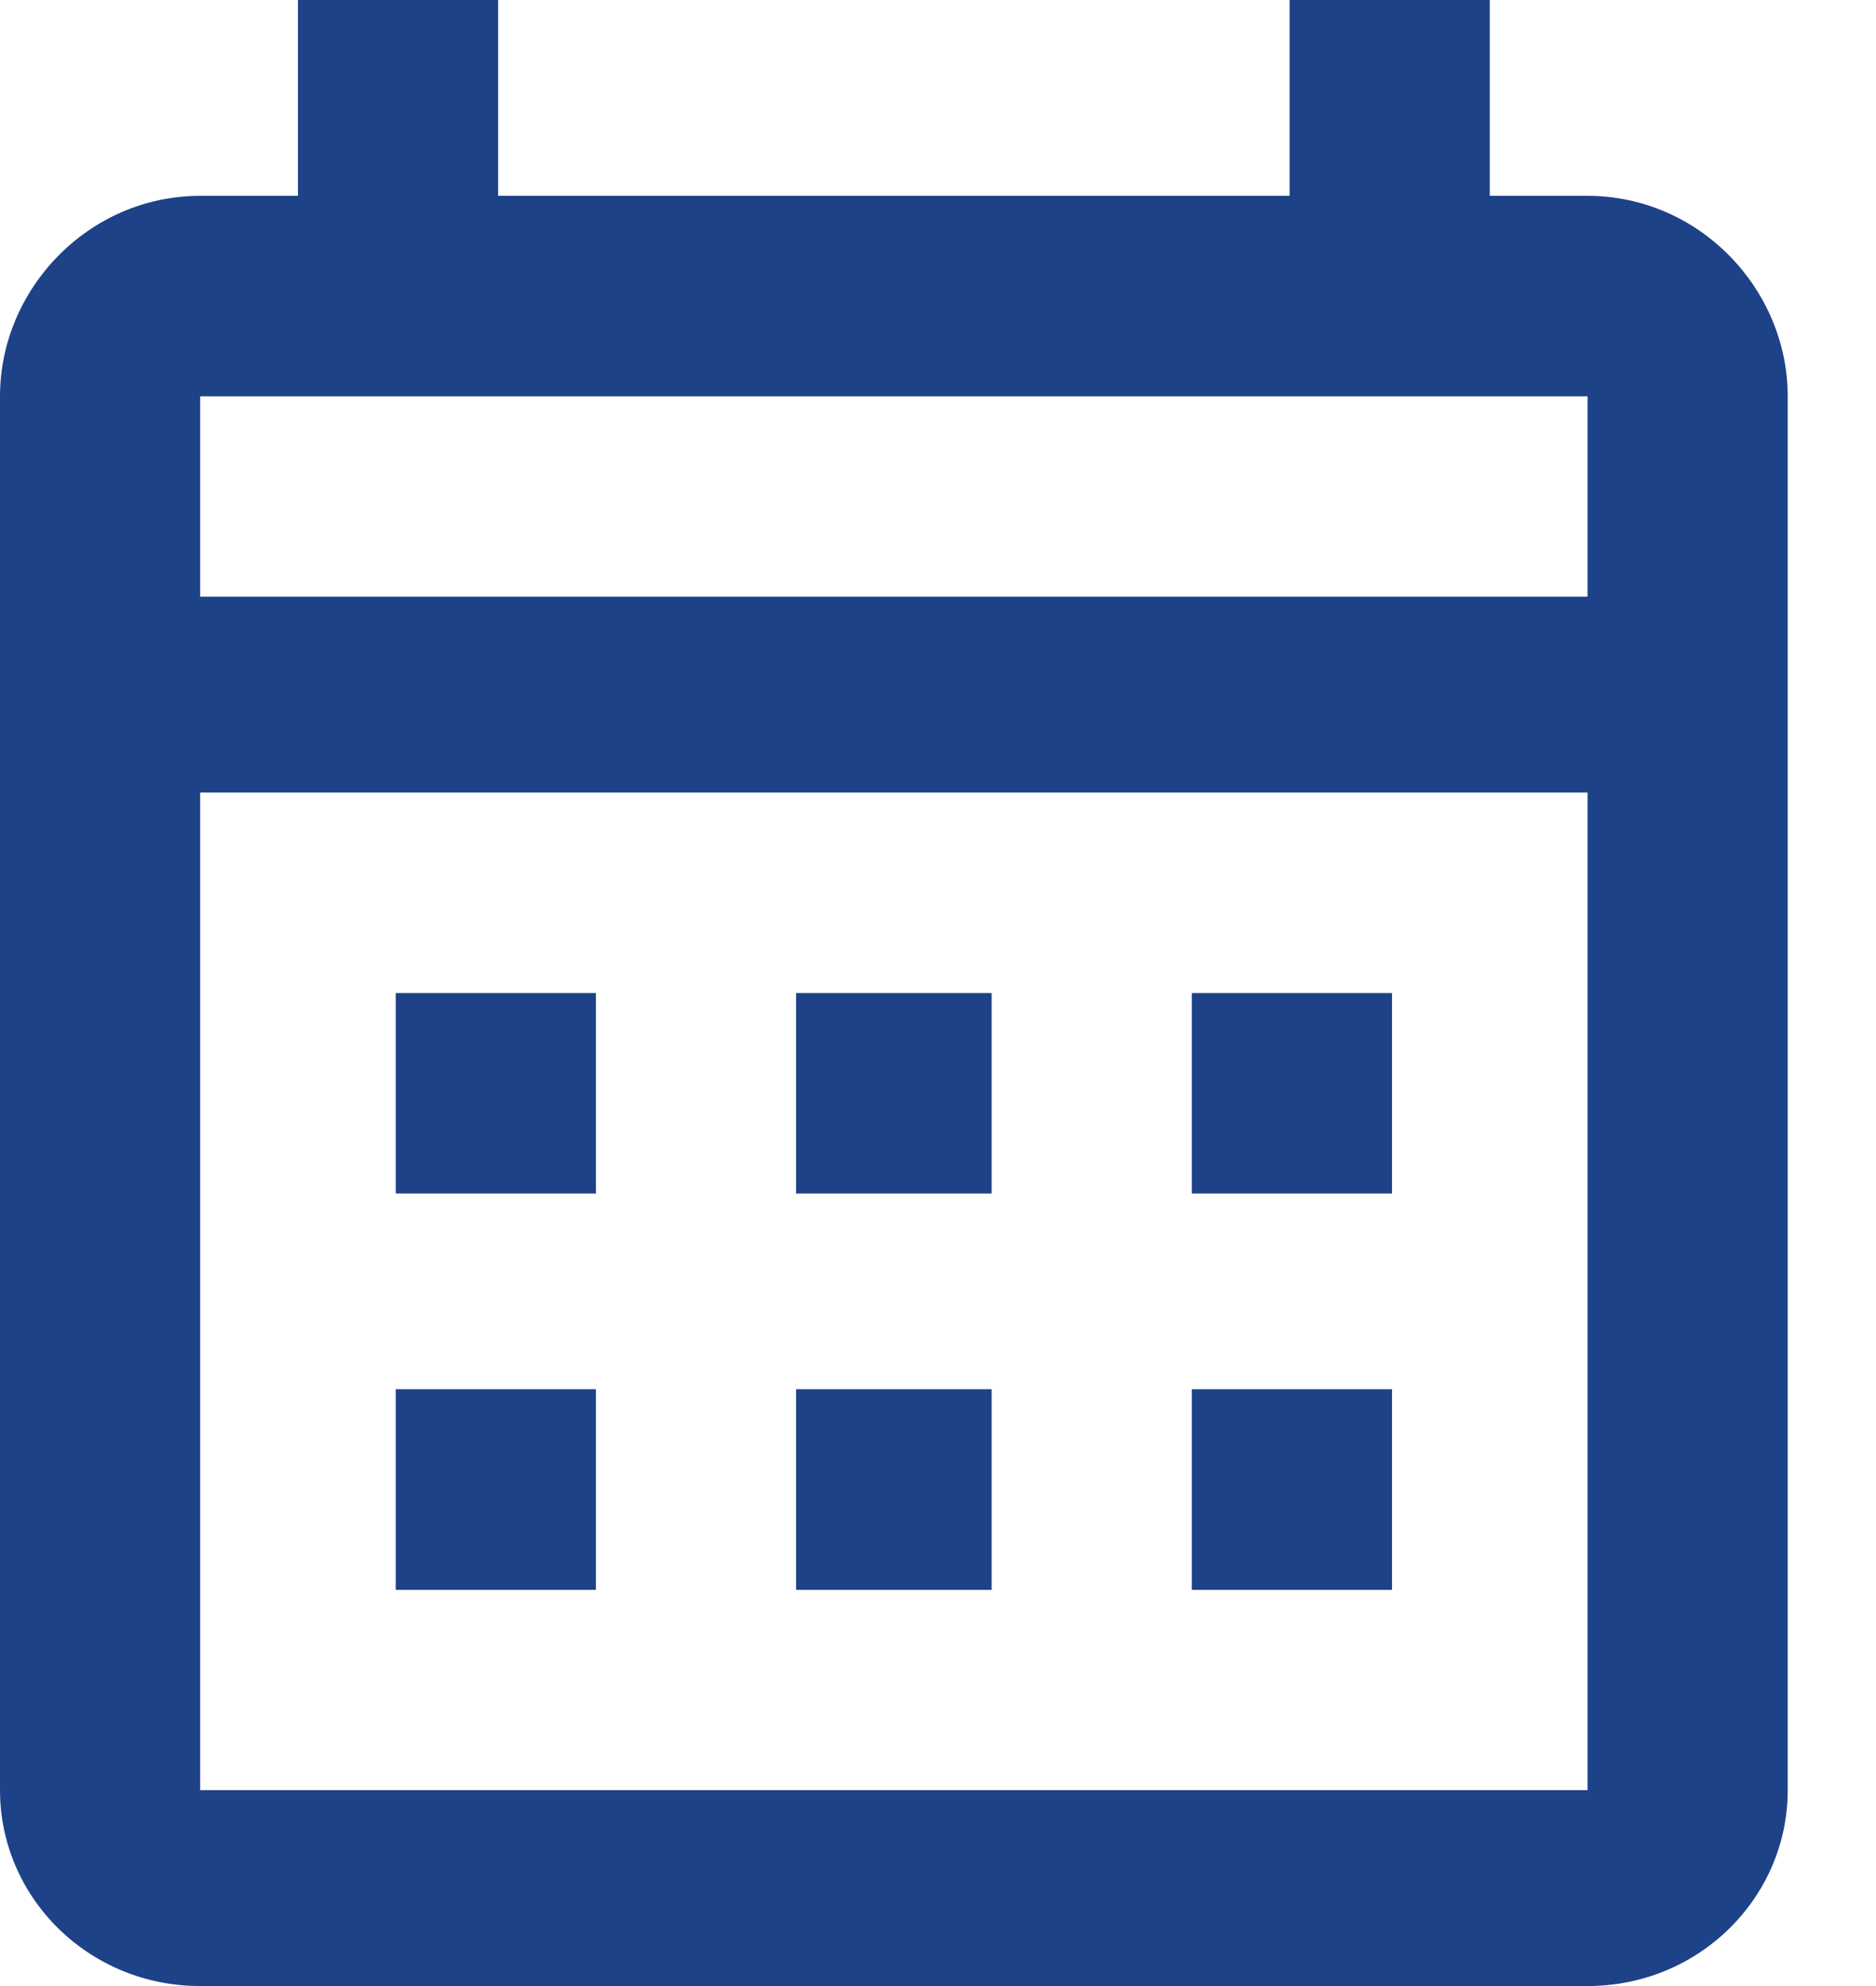
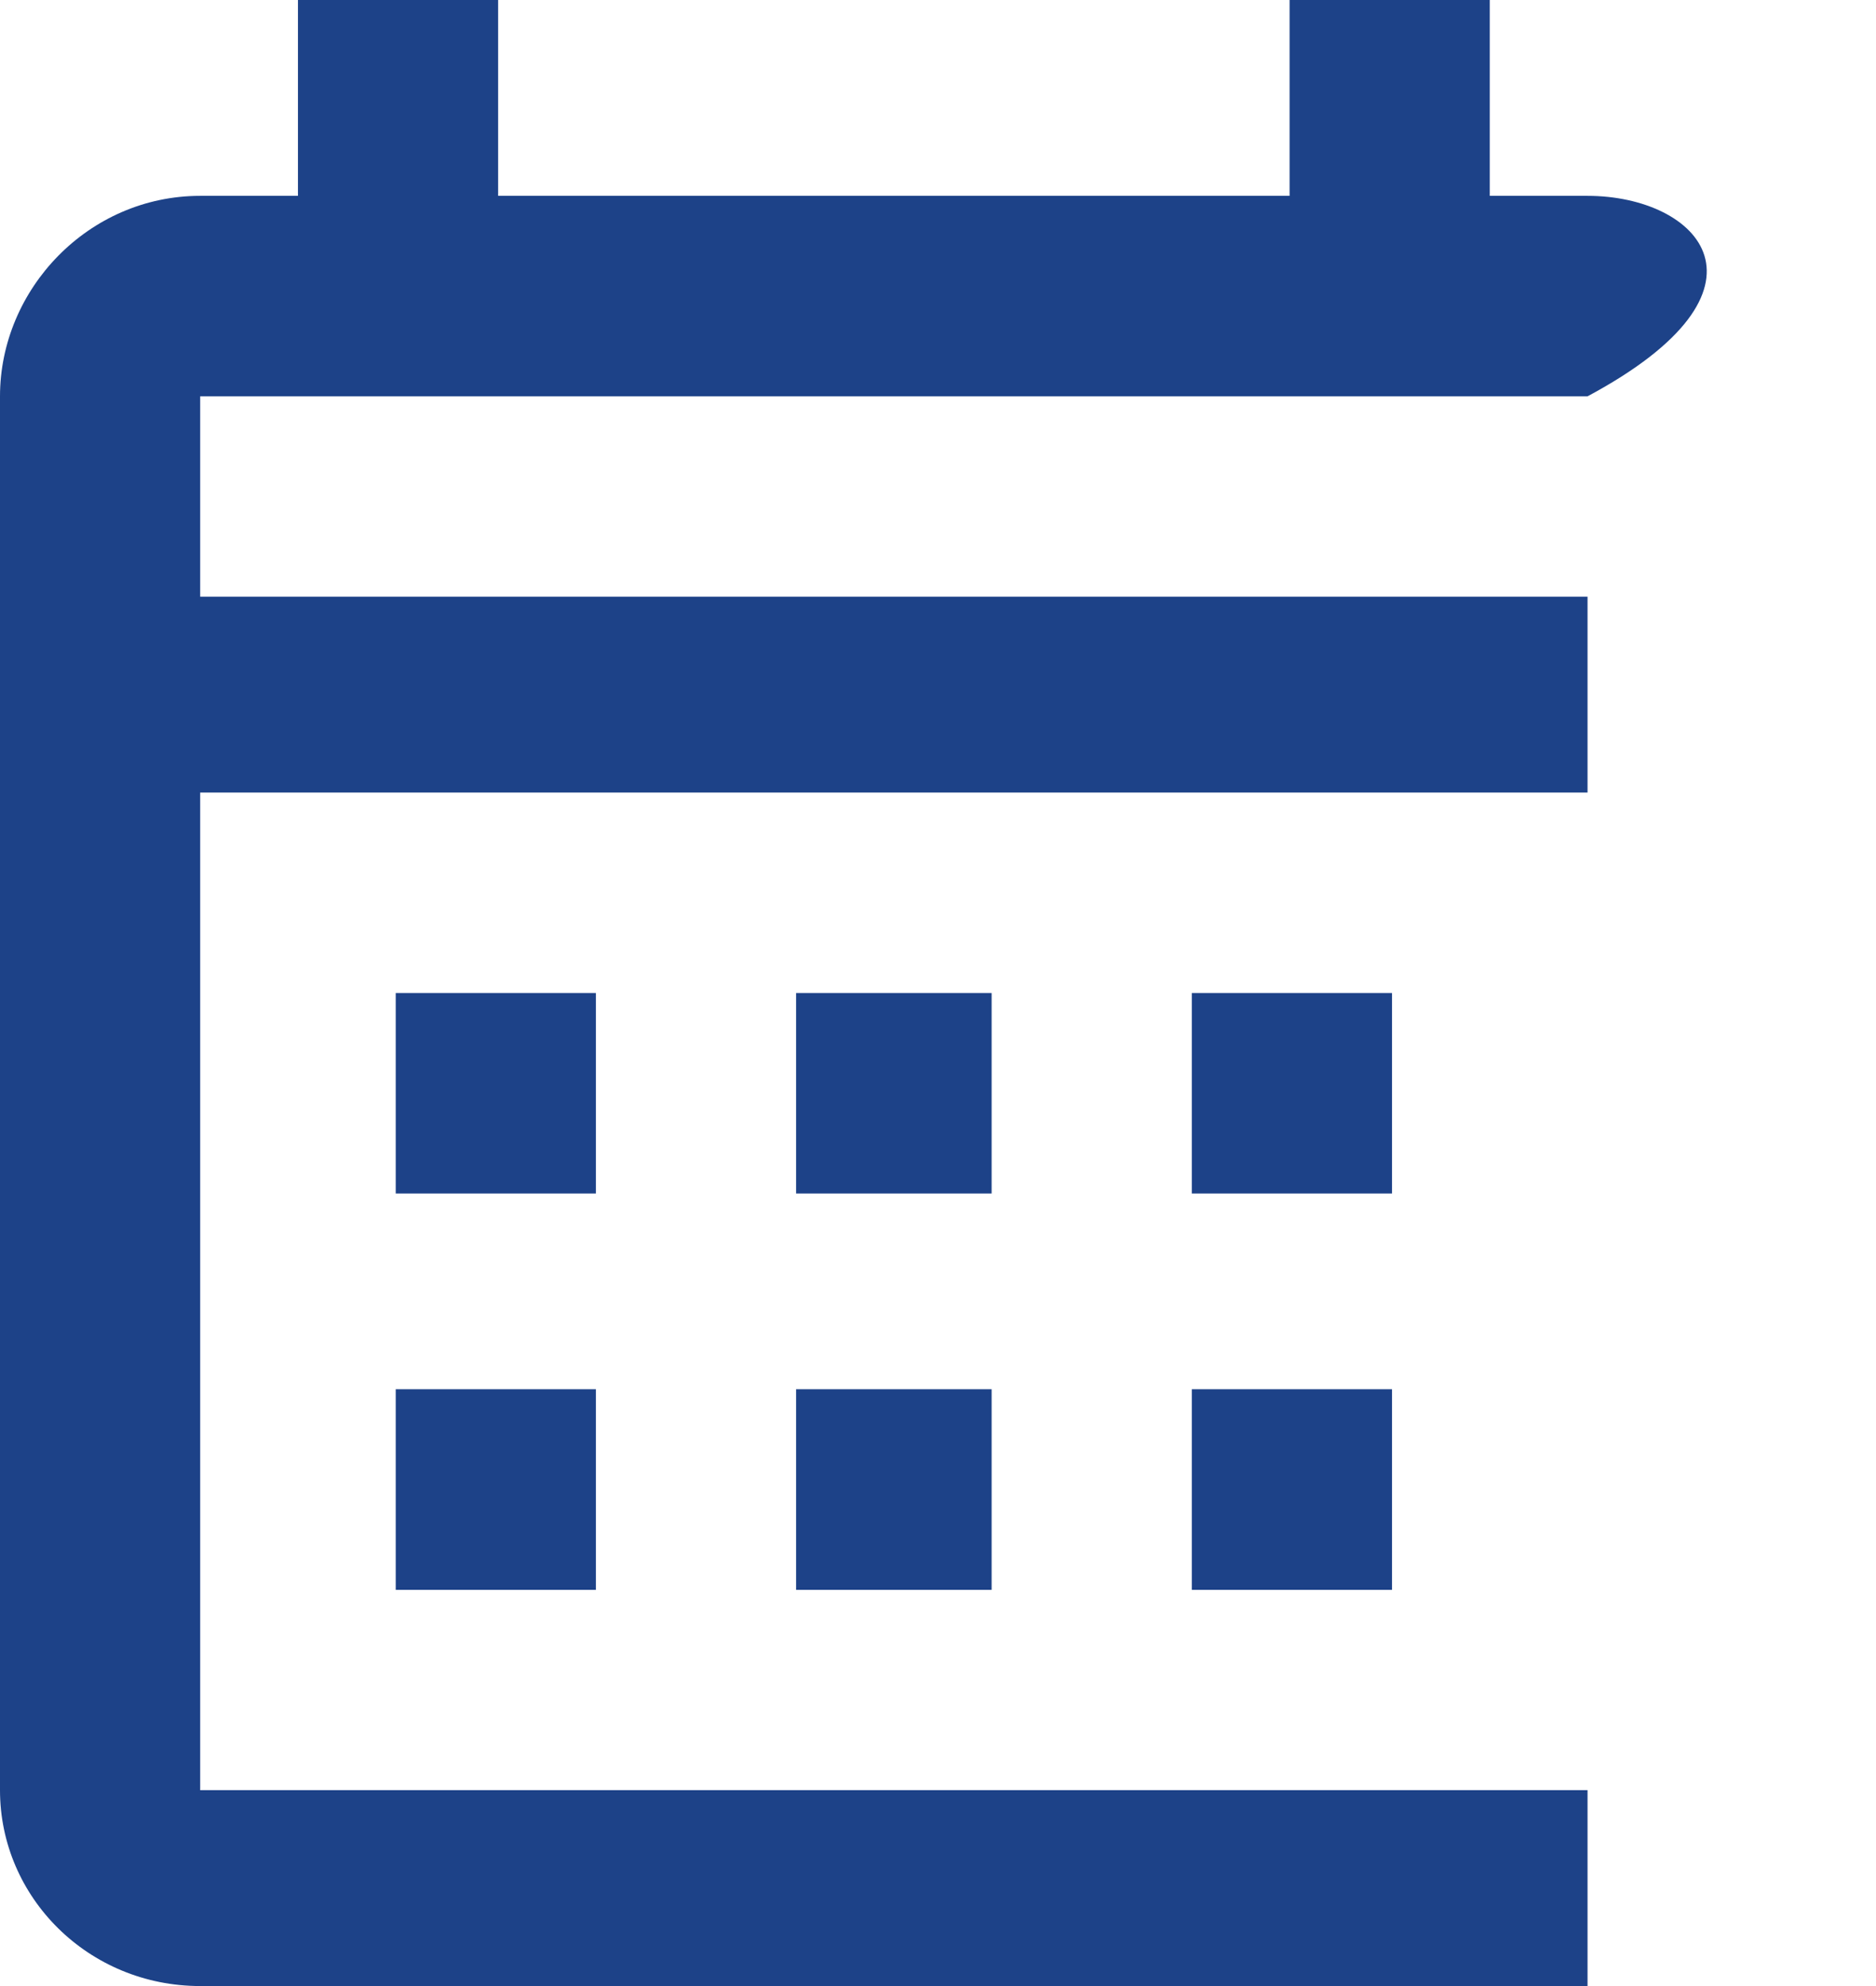
<svg xmlns="http://www.w3.org/2000/svg" width="17" height="18" viewBox="0 0 17 18" fill="none">
-   <path d="M14.386 1.775H13.5V0H11.686V1.775H4.514V0H2.7V1.775H1.814C0.802 1.775 0 2.62 0 3.592V16.225C0 17.197 0.802 18 1.814 18H14.386C15.398 18 16.2 17.197 16.2 16.225V3.592C16.2 2.62 15.398 1.775 14.386 1.775ZM14.386 16.225H1.814V7.183H14.386V16.225ZM14.386 5.408H1.814V3.592H14.386V5.408ZM5.4 9H3.586V10.817H5.4V9ZM8.986 9H7.214V10.817H8.986V9ZM12.614 9H10.8V10.817H12.614V9ZM5.4 12.591H3.586V14.409H5.4V12.591ZM8.986 12.591H7.214V14.409H8.986V12.591ZM12.614 12.591H10.8V14.409H12.614V12.591Z" fill="#1D4288" />
+   <path d="M14.386 1.775H13.5V0H11.686V1.775H4.514V0H2.7V1.775H1.814C0.802 1.775 0 2.62 0 3.592V16.225C0 17.197 0.802 18 1.814 18H14.386V3.592C16.2 2.62 15.398 1.775 14.386 1.775ZM14.386 16.225H1.814V7.183H14.386V16.225ZM14.386 5.408H1.814V3.592H14.386V5.408ZM5.4 9H3.586V10.817H5.4V9ZM8.986 9H7.214V10.817H8.986V9ZM12.614 9H10.8V10.817H12.614V9ZM5.4 12.591H3.586V14.409H5.4V12.591ZM8.986 12.591H7.214V14.409H8.986V12.591ZM12.614 12.591H10.8V14.409H12.614V12.591Z" fill="#1D4288" />
</svg>